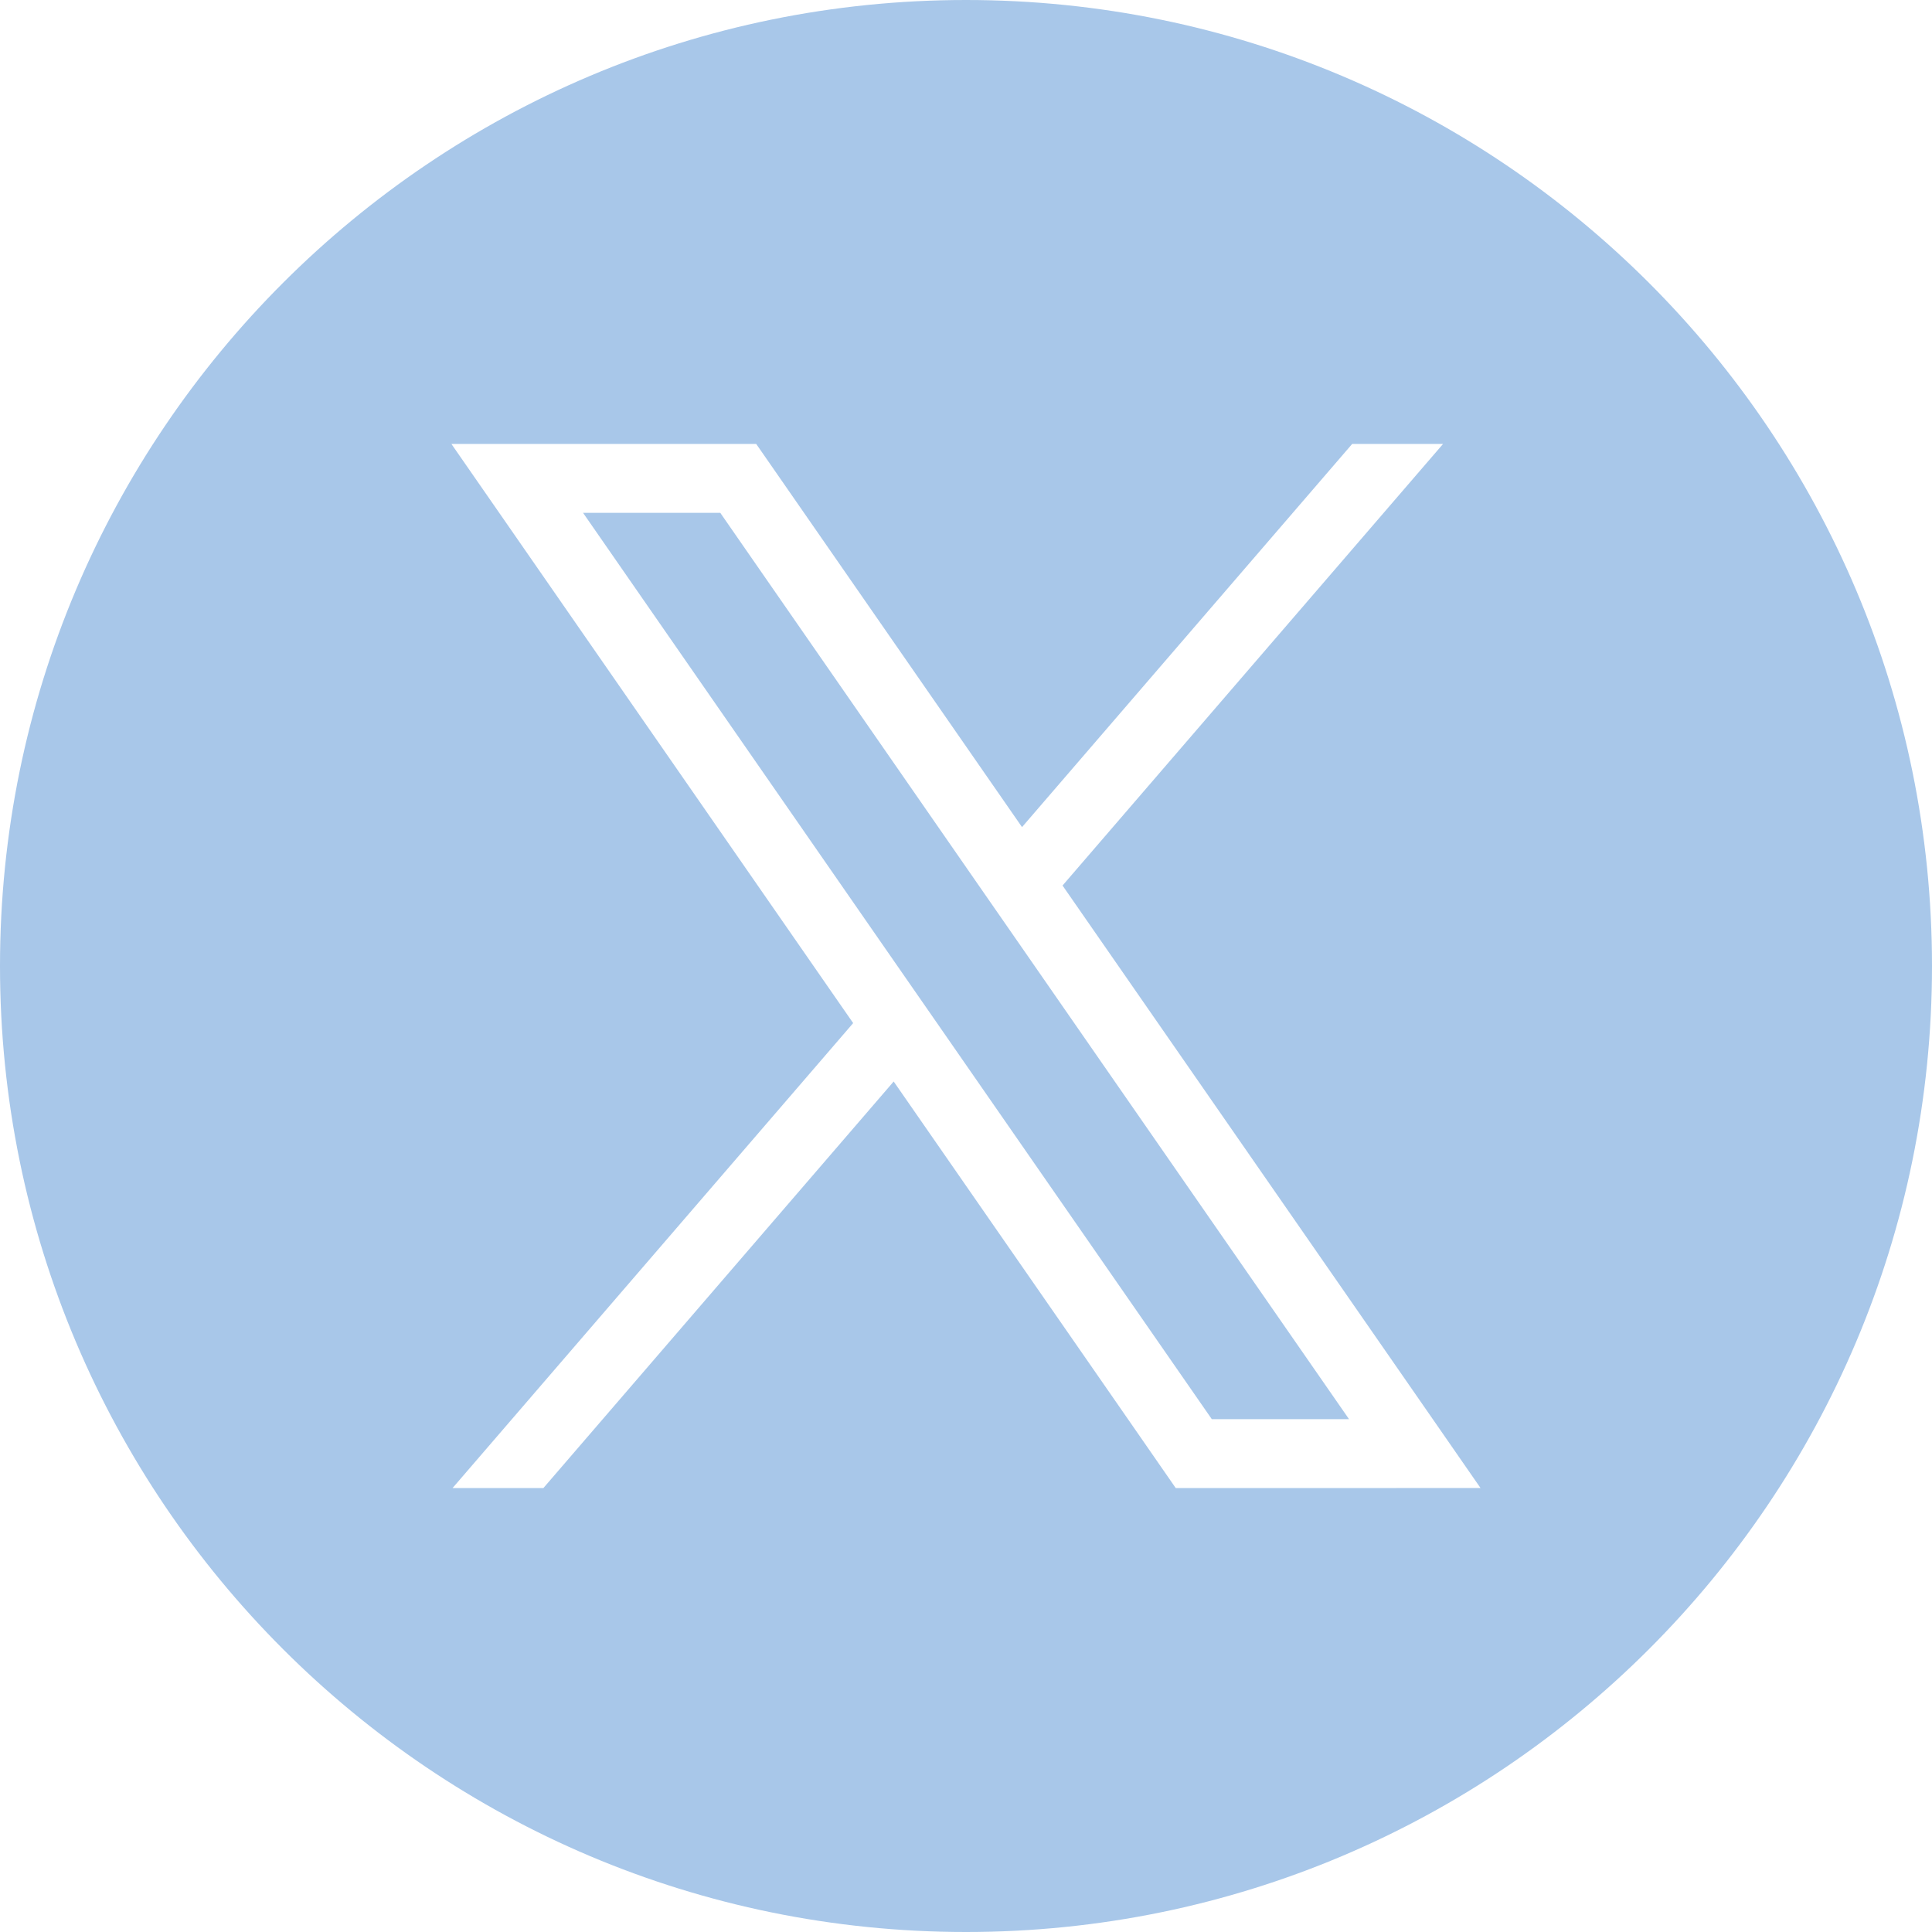
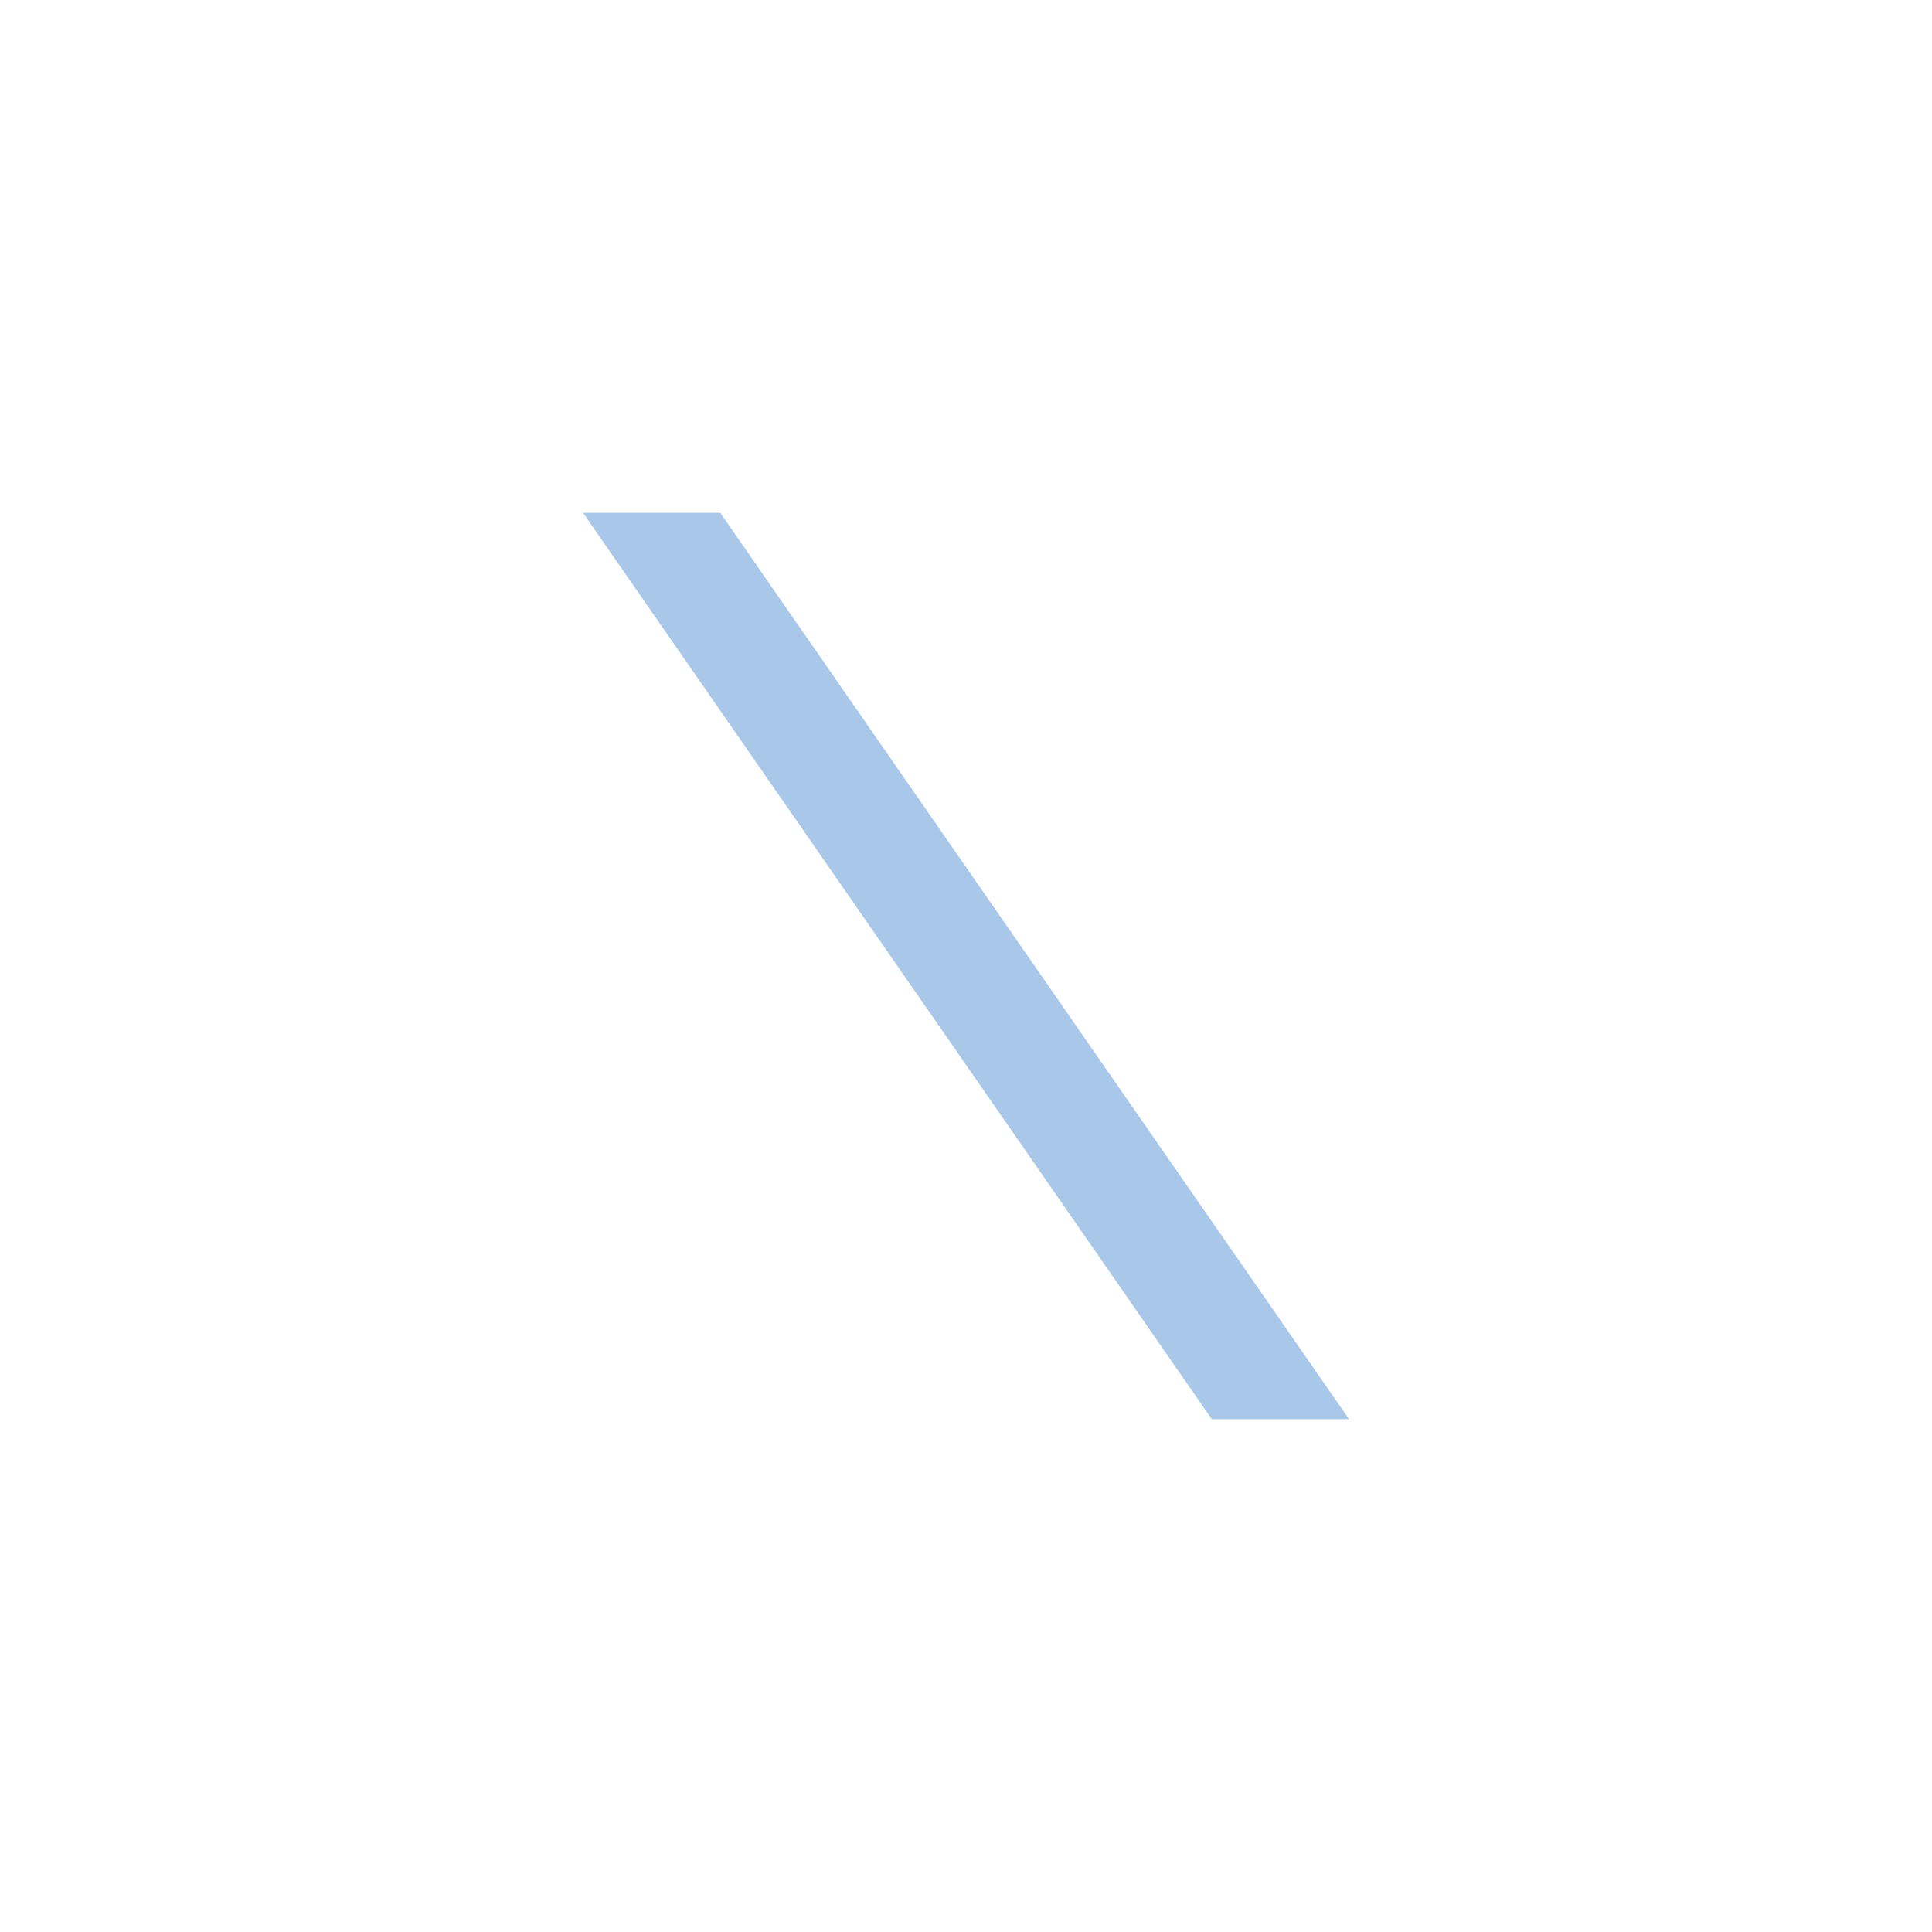
<svg xmlns="http://www.w3.org/2000/svg" id="Layer_1" version="1.1" viewBox="0 0 720 720">
  <defs>
    <style>
      .st0 {
        fill: #a8c7e9;
      }
    </style>
  </defs>
  <polygon class="st0" points="363.59 328.31 268.42 191.11 217.28 191.11 335.27 361.2 350.37 382.95 451.61 528.89 502.75 528.89 378.7 350.08 363.59 328.31" />
-   <path class="st0" d="M360,0C161.18,0,0,161.18,0,360s161.18,360,360,360,360-161.18,360-360S558.82,0,360,0ZM520.54,554.55h-82.38l-17.79-25.66-87.32-125.85-130.54,151.51h-33.85l149.29-173.27-131.91-190.17-17.81-25.66h113.59l17.81,25.66,81.25,117.13,123.03-142.79h33.87l-141.8,164.56,137.98,198.87,17.79,25.66h-31.22Z" />
</svg>